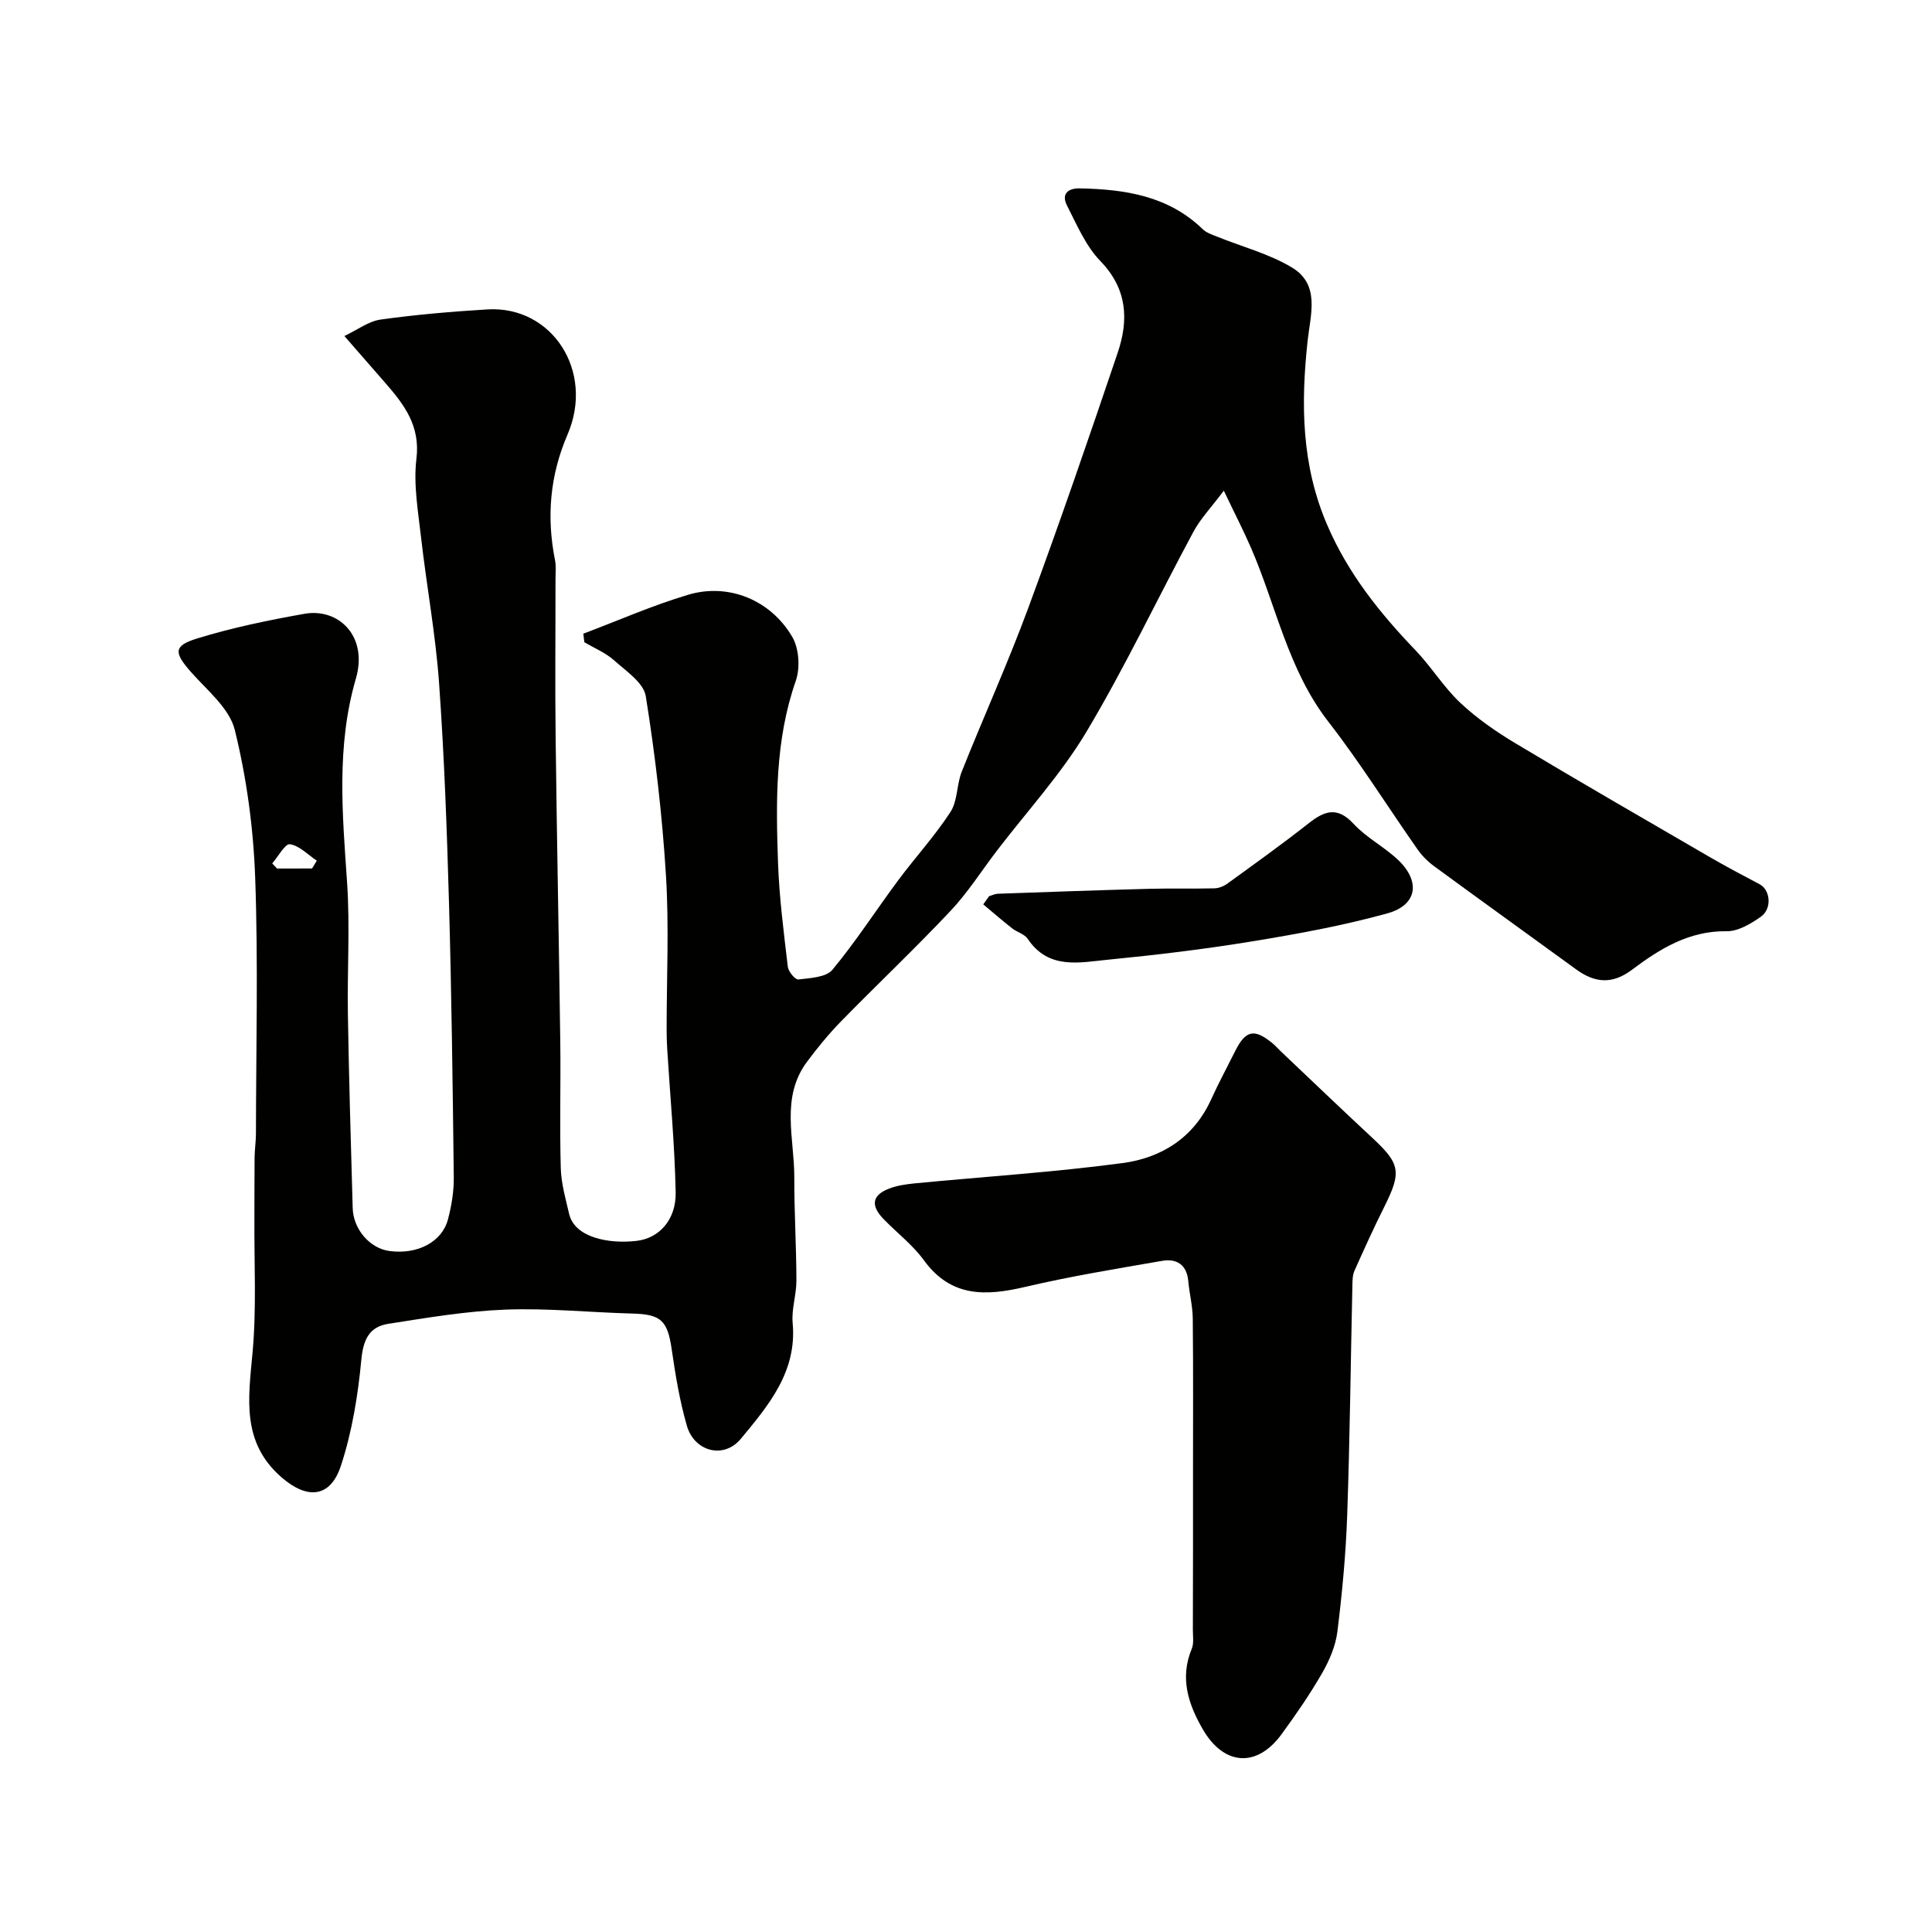
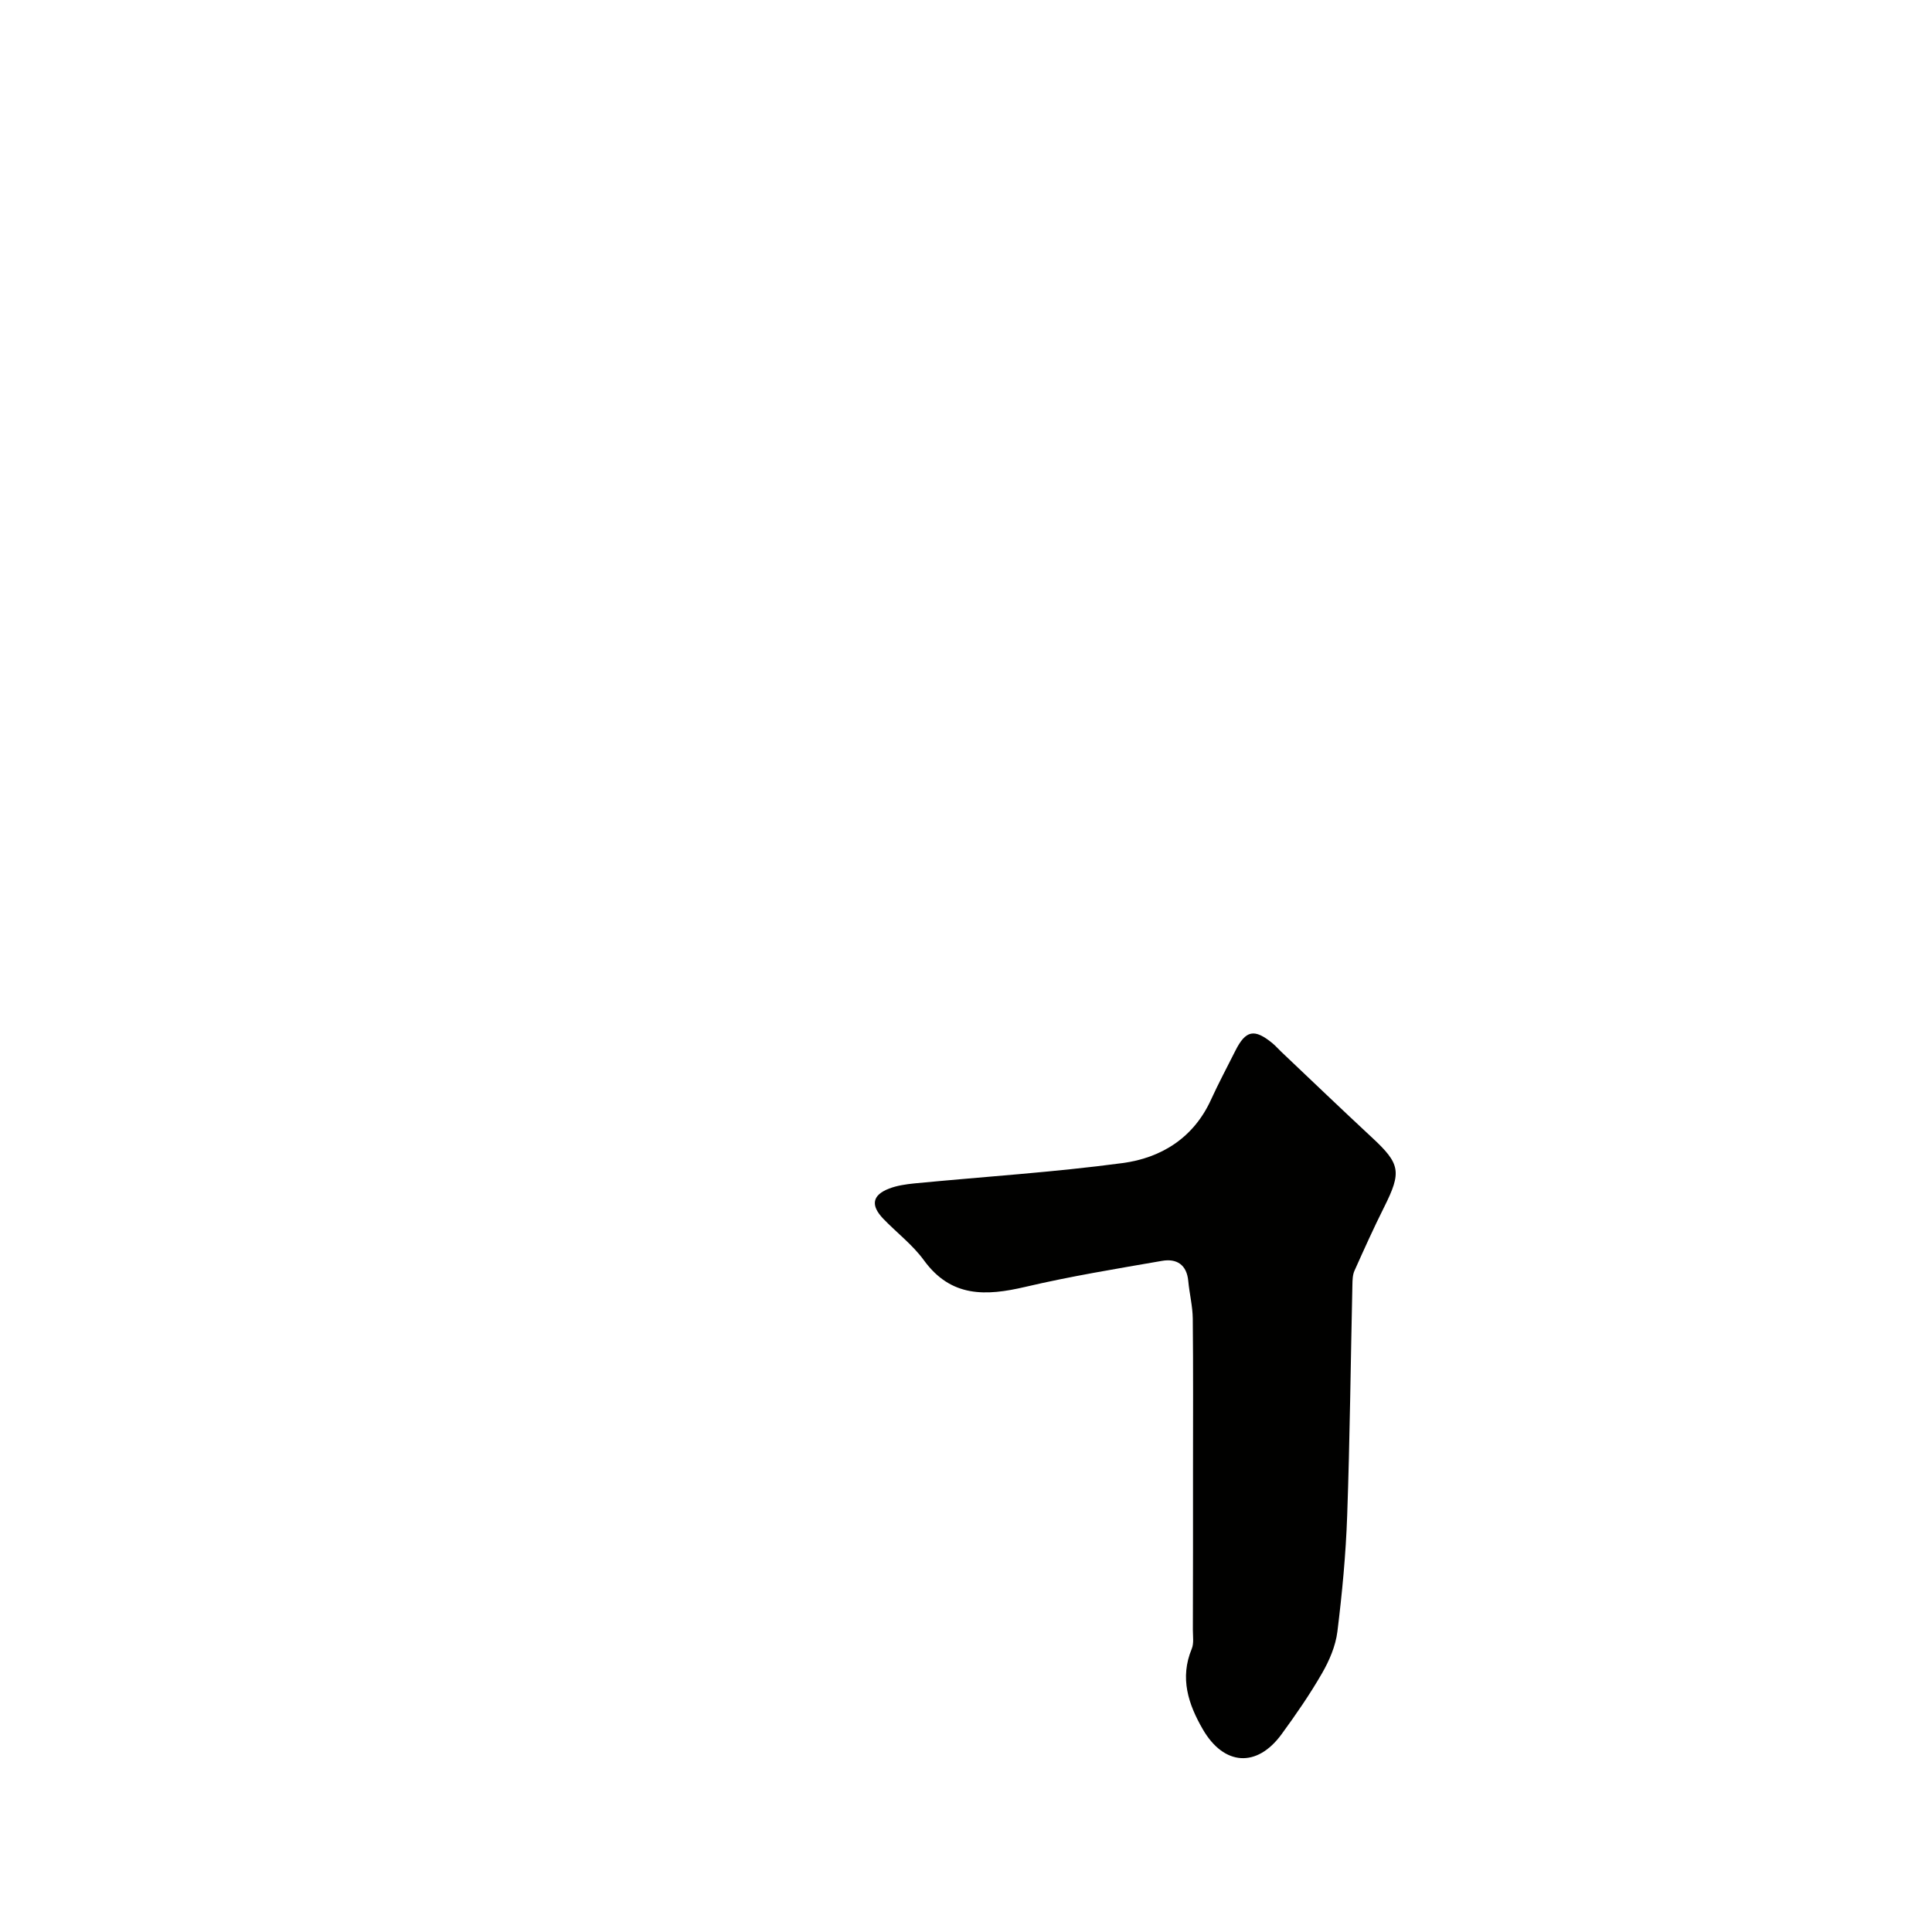
<svg xmlns="http://www.w3.org/2000/svg" enable-background="new 0 0 400 400" viewBox="0 0 400 400">
  <g fill="#010100">
-     <path d="m120.77 131.2c7.24-2.73 14.35-5.87 21.74-8.07 8.3-2.47 17.05 1.07 21.53 8.75 1.4 2.4 1.65 6.41.72 9.08-4.3 12.31-4.12 24.96-3.68 37.63.25 7.21 1.19 14.41 2.03 21.58.12 1 1.54 2.7 2.18 2.62 2.45-.3 5.75-.43 7.06-2.02 4.89-5.89 9.05-12.38 13.63-18.54 3.54-4.76 7.59-9.17 10.81-14.13 1.5-2.31 1.26-5.67 2.33-8.34 4.51-11.32 9.54-22.43 13.76-33.85 6.47-17.52 12.55-35.2 18.53-52.89 2.29-6.78 2.01-13.19-3.58-18.96-3.03-3.13-4.87-7.5-6.91-11.49-1.21-2.35.1-3.63 2.68-3.57 9.34.2 18.28 1.54 25.41 8.45.76.74 1.91 1.12 2.94 1.53 5.22 2.12 10.84 3.56 15.59 6.44 5.83 3.53 3.77 9.76 3.19 15.12-1.41 13.04-1.31 25.73 4.07 38.19 4.33 10.05 10.87 18.19 18.28 25.92 3.28 3.43 5.81 7.61 9.25 10.85 3.42 3.21 7.37 5.96 11.41 8.38 13.26 7.95 26.66 15.68 40.03 23.44 3.46 2.01 7 3.89 10.55 5.76 2.21 1.16 2.62 5.06.23 6.73-2.07 1.45-4.7 3.03-7.05 2.99-7.78-.11-13.84 3.63-19.59 7.96-4.13 3.11-7.72 2.75-11.6-.07-9.76-7.11-19.57-14.15-29.31-21.29-1.33-.97-2.57-2.19-3.51-3.54-6.18-8.81-11.9-17.98-18.49-26.47-8.35-10.76-10.77-23.95-16-35.98-1.55-3.57-3.34-7.04-5.62-11.82-2.57 3.43-4.82 5.77-6.3 8.52-7.43 13.79-14.14 28-22.16 41.43-5.25 8.78-12.33 16.48-18.58 24.66-3.17 4.16-6 8.64-9.57 12.42-7.36 7.81-15.16 15.19-22.67 22.87-2.52 2.58-4.83 5.41-6.99 8.3-5.55 7.42-2.64 15.88-2.66 23.95-.02 7.12.42 14.25.44 21.37.01 2.93-1.04 5.92-.78 8.8.94 10.08-5.02 17.09-10.73 23.98-3.54 4.27-9.64 2.65-11.18-2.73-1.48-5.14-2.36-10.48-3.13-15.79-.86-5.95-2.19-7.25-8.09-7.41-8.77-.23-17.56-1.15-26.3-.82-8.13.31-16.25 1.68-24.32 2.95-3.89.61-5.16 3.25-5.55 7.43-.7 7.41-1.92 14.94-4.24 21.98-2.2 6.65-6.98 6.95-12.23 2.41-8.38-7.24-6.93-16.3-6.06-25.77.85-9.21.33-18.54.39-27.81.03-4.24-.01-8.48.04-12.72.02-1.65.28-3.3.28-4.95.02-17.67.48-35.35-.16-52.99-.37-10.25-1.77-20.61-4.22-30.55-1.1-4.48-5.74-8.21-9.08-12-3.49-3.96-3.68-5.4 1.25-6.92 7.26-2.24 14.76-3.79 22.25-5.12 7.02-1.25 13.22 4.59 10.65 13.42-4.07 13.98-2.79 28.03-1.82 42.21.62 9.12.01 18.33.17 27.49.22 13.3.61 26.6.99 39.9.12 4.43 3.57 8.37 7.62 8.91 5.75.77 10.85-1.83 12.1-6.53.75-2.82 1.24-5.82 1.21-8.73-.22-18.94-.46-37.87-.99-56.8-.43-15.21-.98-30.43-2.06-45.6-.72-10.08-2.59-20.08-3.73-30.14-.61-5.4-1.6-10.96-.95-16.26.82-6.8-2.54-11.18-6.44-15.66-2.59-2.98-5.19-5.95-8.48-9.72 2.74-1.3 5.03-3.07 7.51-3.41 7.32-1.02 14.7-1.65 22.08-2.1 13.45-.81 22.25 12.85 16.61 25.91-3.64 8.44-4.37 17.02-2.6 25.95.26 1.29.11 2.66.11 3.99.01 11-.11 22 .03 33 .25 20.93.68 41.87.96 62.8.11 8.7-.14 17.41.1 26.1.09 3.2 1 6.39 1.74 9.54 1.14 4.84 8.11 6.24 13.96 5.56 4.75-.55 8.21-4.46 8.09-10.07-.2-9.88-1.14-19.75-1.75-29.62-.08-1.33-.12-2.66-.12-3.99-.01-10.67.52-21.36-.14-31.99-.77-12.42-2.21-24.83-4.18-37.11-.45-2.78-4.09-5.21-6.59-7.44-1.76-1.56-4.07-2.51-6.13-3.73-.08-.6-.15-1.18-.21-1.76zm-56.16 48.61c.33-.54.65-1.08.98-1.62-1.84-1.22-3.58-3.1-5.56-3.4-1-.15-2.43 2.55-3.67 3.97.33.35.67.71 1 1.06 2.42-.01 4.83-.01 7.25-.01z" />
    <path d="m247 304.48c0-10.49.06-20.99-.05-31.48-.03-2.59-.69-5.16-.93-7.76-.31-3.43-2.43-4.72-5.44-4.19-9.46 1.64-18.95 3.19-28.28 5.38-8.18 1.92-15.39 2.23-21.02-5.51-2.32-3.19-5.6-5.68-8.38-8.56-2.7-2.8-2.33-4.93 1.19-6.28 1.64-.63 3.47-.89 5.23-1.07 14.37-1.39 28.81-2.3 43.11-4.21 8-1.07 14.7-5.22 18.3-13.13 1.56-3.42 3.34-6.74 5.03-10.11 2.15-4.28 3.94-4.65 7.7-1.56.64.53 1.18 1.17 1.79 1.74 6.25 5.92 12.47 11.89 18.78 17.75 5.9 5.47 6.2 7.13 2.54 14.43-2.17 4.33-4.16 8.75-6.14 13.17-.39.86-.41 1.93-.43 2.91-.36 15.92-.52 31.85-1.08 47.77-.28 8.03-1.04 16.07-2.03 24.05-.37 2.96-1.66 5.98-3.17 8.6-2.52 4.38-5.41 8.56-8.39 12.64-5.1 6.98-11.93 6.53-16.31-1.04-3-5.19-4.79-10.59-2.29-16.63.48-1.15.24-2.63.24-3.95.04-10.97.03-21.97.03-32.96z" />
-     <path d="m204.79 185.54c.6-.17 1.2-.48 1.8-.5 10.43-.37 20.85-.74 31.28-1.02 4.51-.12 9.03.01 13.54-.1.92-.02 1.96-.43 2.71-.98 5.65-4.1 11.34-8.17 16.83-12.49 3.3-2.6 5.94-3.52 9.31.13 2.63 2.85 6.29 4.72 9.14 7.4 4.75 4.47 4.06 9.39-2.12 11.11-9.22 2.56-18.69 4.28-28.15 5.83-9.84 1.61-19.76 2.8-29.69 3.77-5.93.58-12.35 2.13-16.66-4.31-.66-.99-2.2-1.37-3.22-2.17-2.04-1.6-4-3.31-5.99-4.97.41-.56.81-1.13 1.22-1.7z" />
  </g>
</svg>